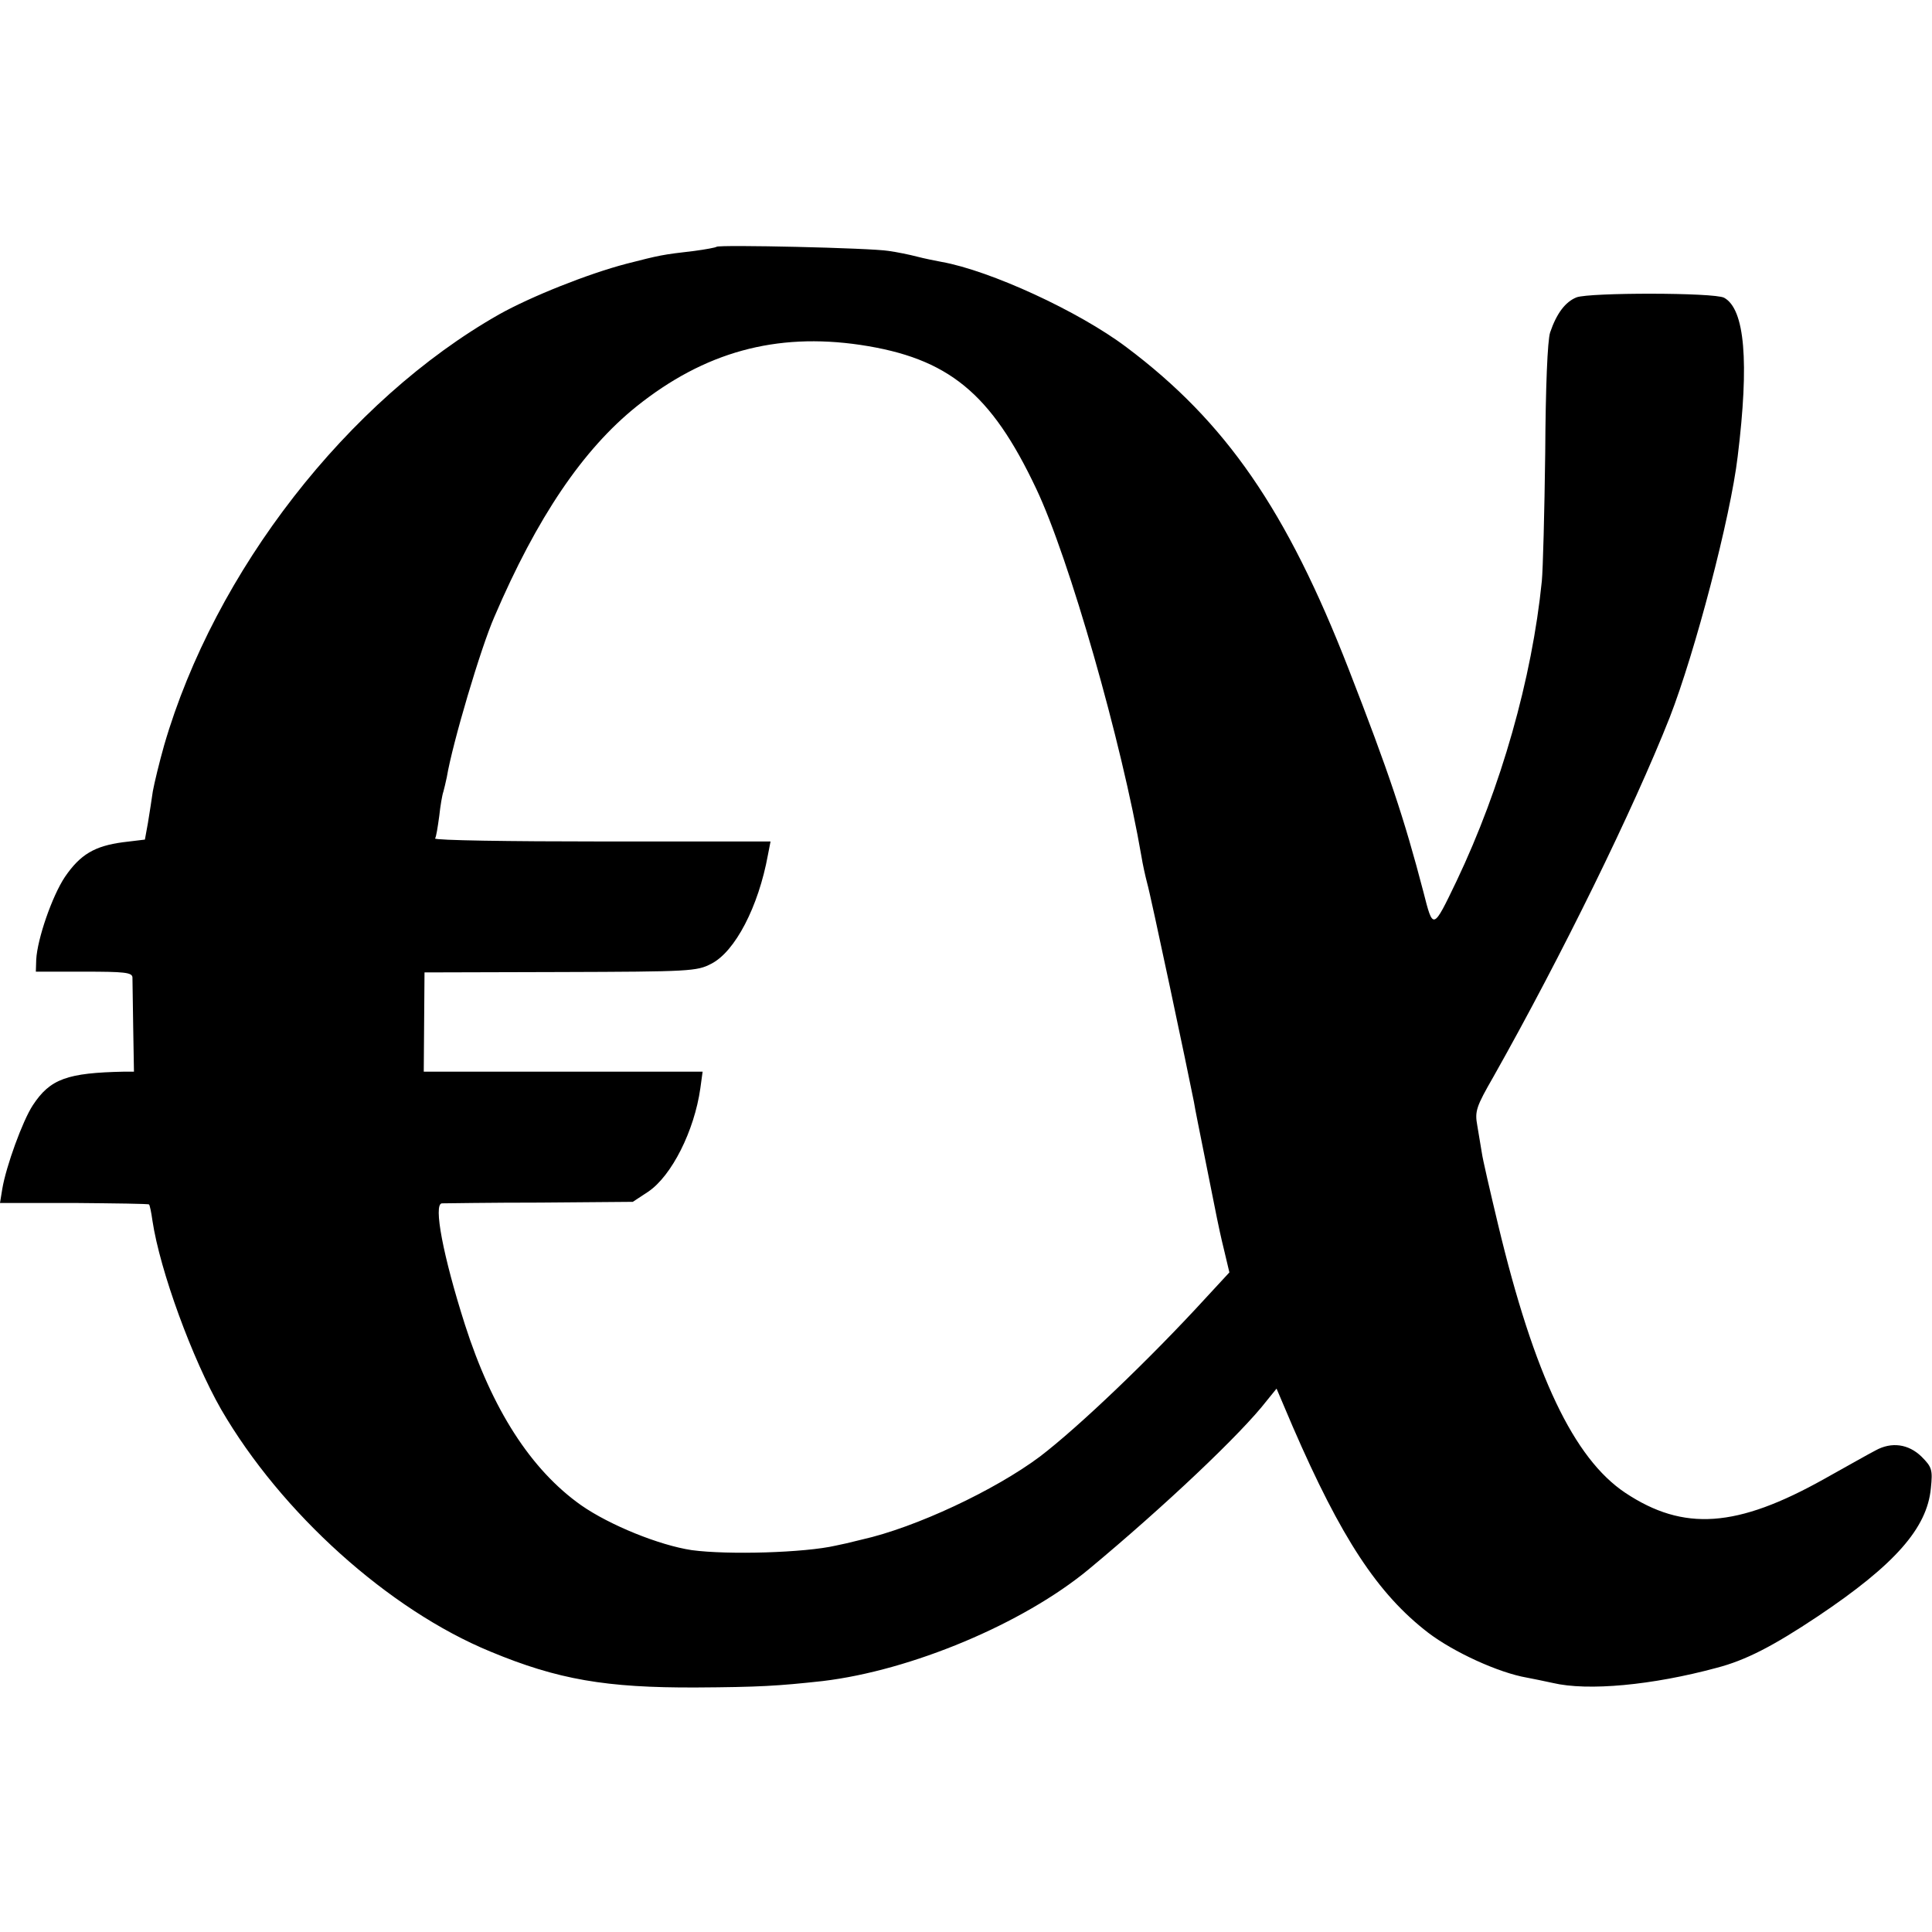
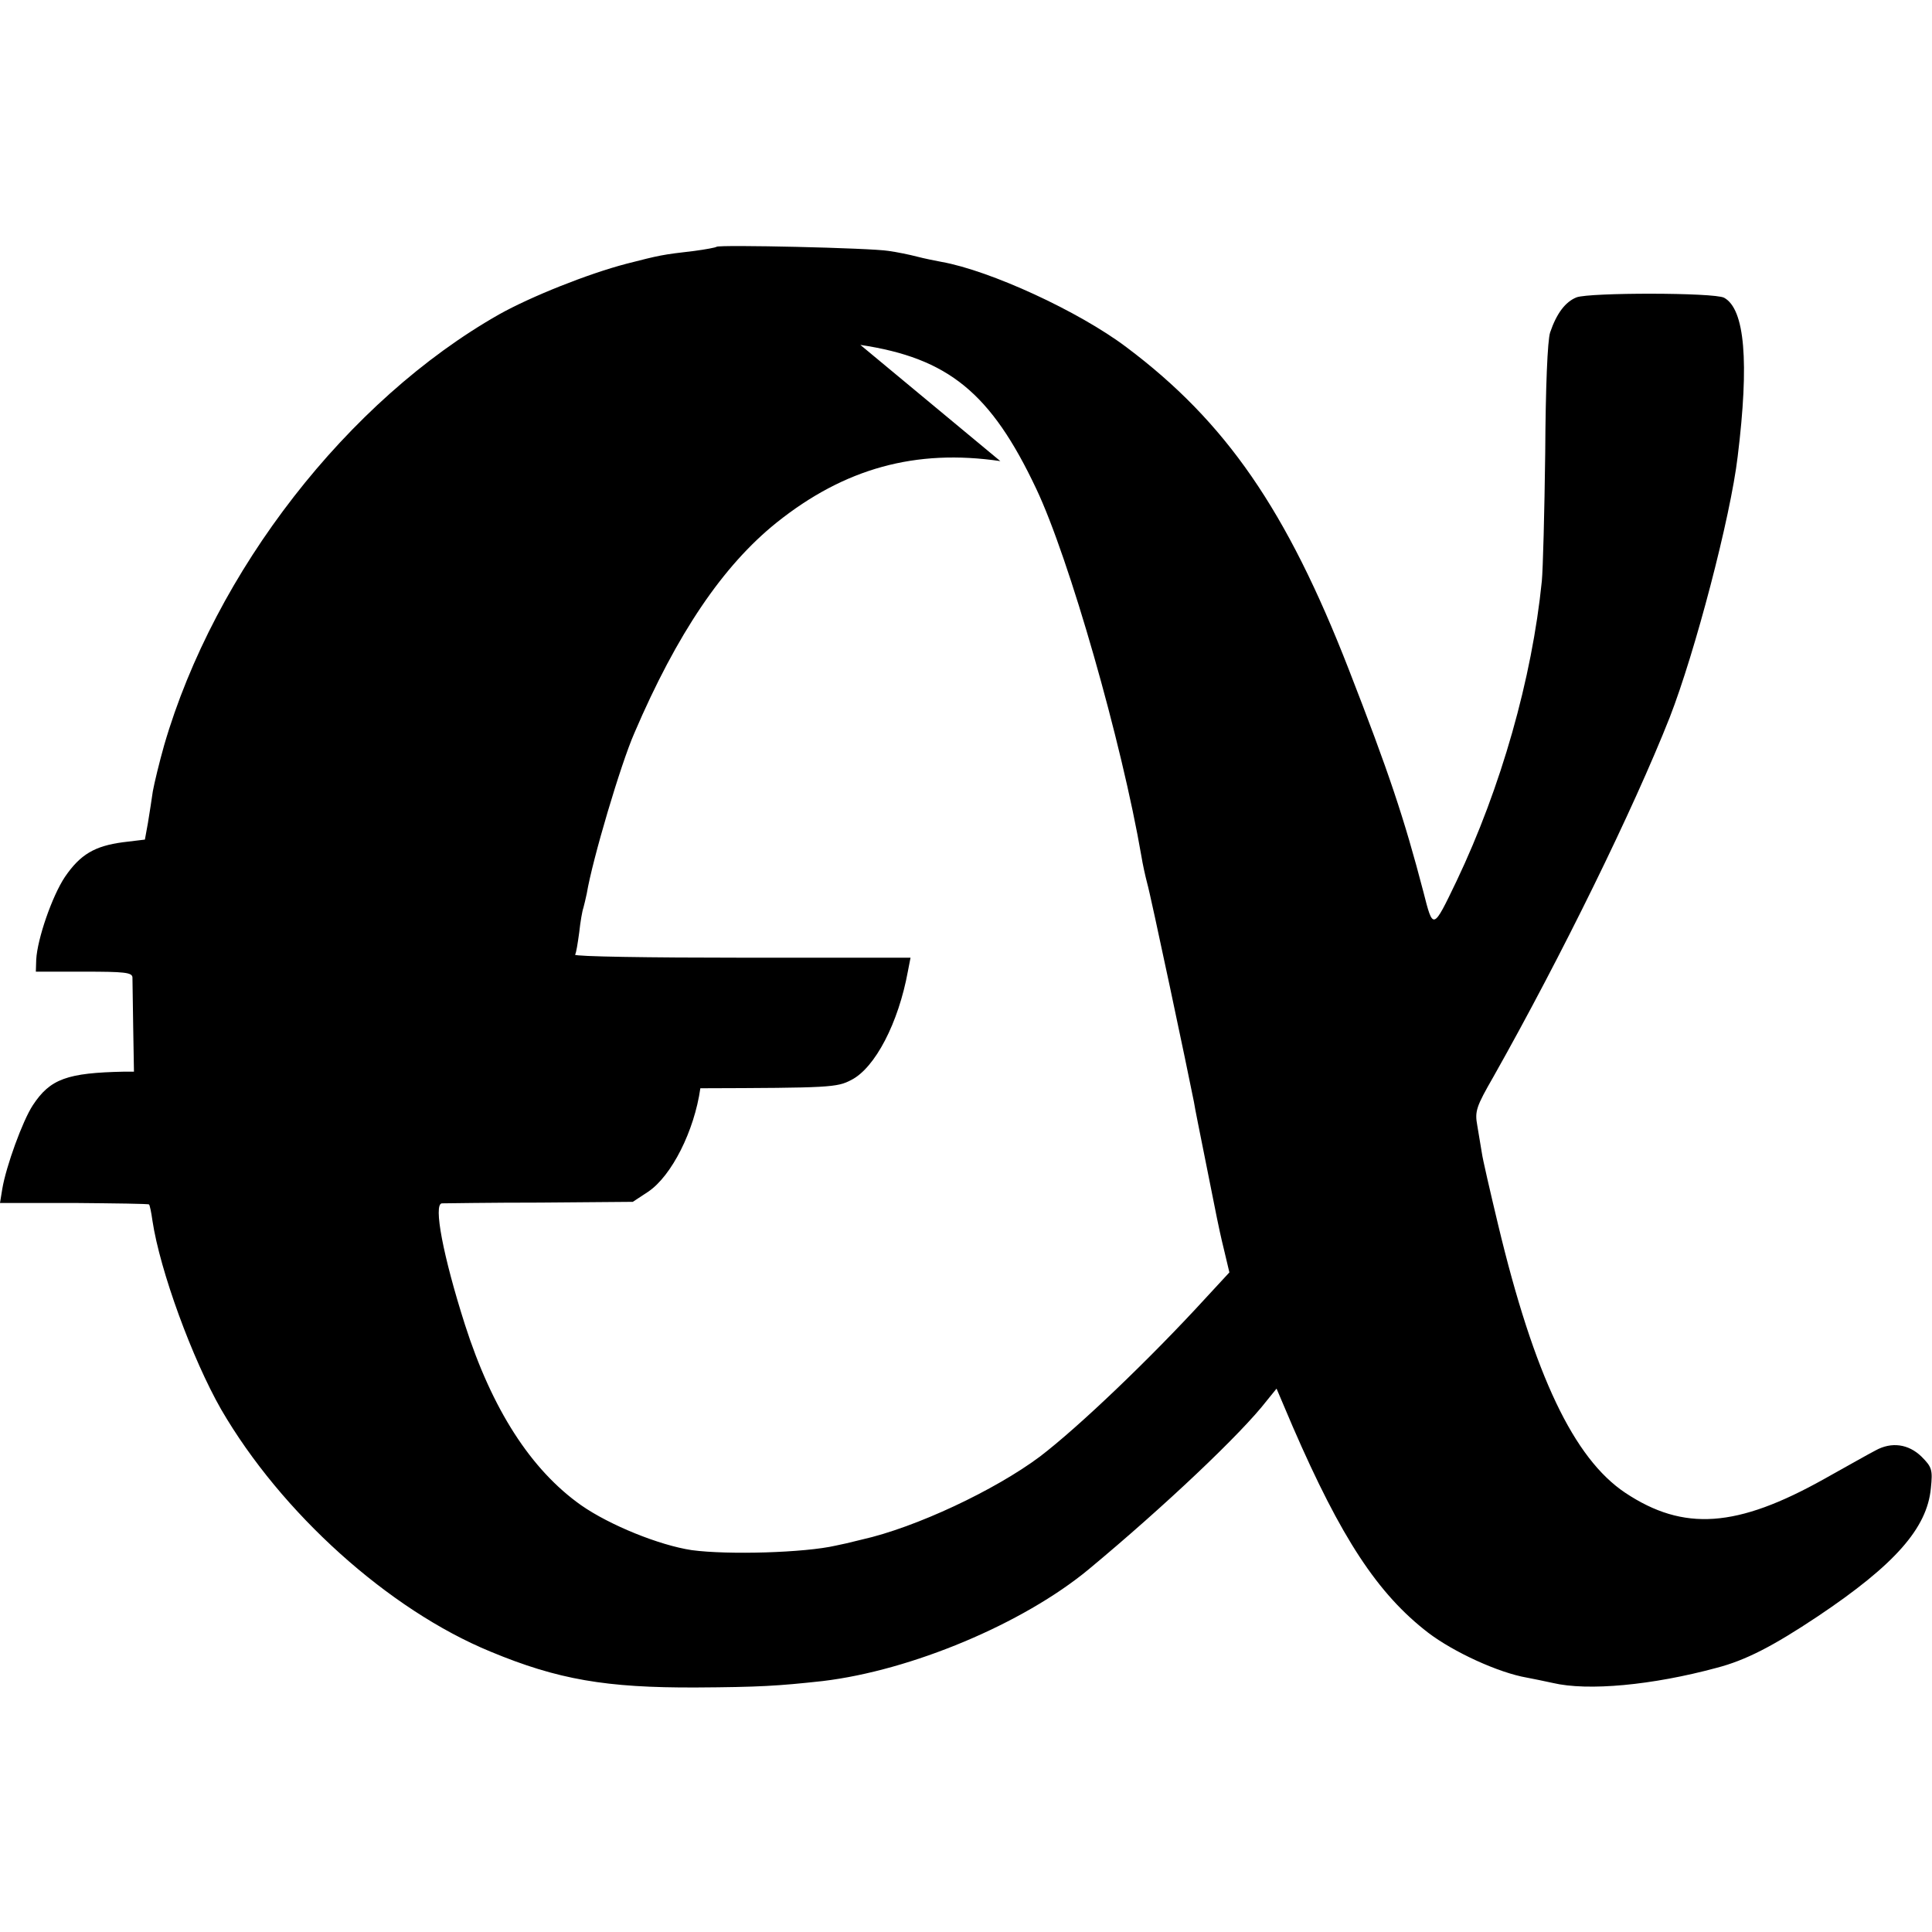
<svg xmlns="http://www.w3.org/2000/svg" version="1.0" width="512pt" height="512pt" viewBox="0 0 512 512" preserveAspectRatio="xMidYMid meet">
  <g transform="translate(0,512) scale(0.1,-0.1)" fill="#000000" stroke="none">
-     <path d="M1899 4466 c-2 -2 -29 -7 -59 -11 -86 -10 -90 -11 -180 -34 -103 -27 -253 -87 -337 -134 -402 -228 -754 -681 -888 -1142 -13 -46 -26 -100 -30 -122 -3 -22 -9 -59 -13 -84 l-8 -44 -58 -7 c-75 -10 -113 -32 -154 -92 -34 -51 -73 -164 -76 -219 l-1 -32 128 0 c106 0 127 -2 128 -15 0 -8 1 -68 2 -133 l2 -117 -25 0 c-152 -3 -197 -19 -243 -89 -27 -41 -71 -162 -81 -222 l-6 -37 196 0 c108 -1 198 -2 199 -4 2 -2 6 -21 9 -43 20 -133 106 -367 182 -500 159 -274 444 -531 714 -642 178 -74 306 -96 545 -95 167 1 216 4 335 17 235 28 531 152 705 296 201 167 405 360 472 447 l26 32 43 -101 c128 -295 225 -443 359 -546 67 -51 186 -106 262 -119 15 -3 46 -9 68 -14 93 -22 264 -6 434 40 77 20 149 57 269 137 203 136 289 233 299 339 5 49 3 56 -25 84 -34 33 -79 40 -122 16 -14 -7 -74 -41 -135 -75 -232 -130 -373 -140 -528 -37 -136 91 -241 310 -337 711 -21 88 -41 174 -43 190 -3 17 -8 49 -12 72 -7 38 -3 50 43 130 181 321 371 709 467 952 67 172 161 530 180 691 31 252 19 391 -36 421 -27 14 -356 14 -391 1 -30 -12 -53 -43 -70 -93 -7 -21 -12 -145 -13 -319 -2 -157 -6 -310 -9 -340 -26 -258 -108 -547 -226 -795 -63 -131 -62 -130 -88 -28 -51 195 -91 315 -198 590 -164 421 -325 655 -589 853 -126 95 -361 203 -490 226 -16 3 -46 9 -65 14 -19 5 -53 12 -75 15 -47 8 -449 17 -456 11z m381 -260 c233 -35 346 -127 466 -381 87 -183 227 -672 279 -975 3 -19 10 -51 15 -70 9 -30 110 -508 124 -580 2 -14 16 -83 30 -153 14 -71 28 -141 31 -155 3 -15 11 -53 19 -85 l14 -59 -61 -66 c-150 -164 -340 -345 -441 -422 -119 -89 -329 -188 -472 -220 -27 -7 -58 -14 -69 -16 -82 -19 -286 -25 -382 -12 -86 13 -217 66 -293 119 -133 94 -236 254 -308 479 -58 182 -84 319 -61 321 8 0 125 2 260 2 l246 2 41 27 c62 42 122 161 138 274 l6 44 -370 0 -369 0 1 132 1 131 360 1 c344 1 362 2 400 22 63 32 125 151 150 288 l7 36 -446 0 c-246 0 -445 3 -443 8 3 4 7 30 11 59 3 28 8 57 11 65 2 7 6 24 9 38 15 90 90 343 126 425 113 264 235 444 377 558 180 144 369 196 593 163z" />
+     <path d="M1899 4466 c-2 -2 -29 -7 -59 -11 -86 -10 -90 -11 -180 -34 -103 -27 -253 -87 -337 -134 -402 -228 -754 -681 -888 -1142 -13 -46 -26 -100 -30 -122 -3 -22 -9 -59 -13 -84 l-8 -44 -58 -7 c-75 -10 -113 -32 -154 -92 -34 -51 -73 -164 -76 -219 l-1 -32 128 0 c106 0 127 -2 128 -15 0 -8 1 -68 2 -133 l2 -117 -25 0 c-152 -3 -197 -19 -243 -89 -27 -41 -71 -162 -81 -222 l-6 -37 196 0 c108 -1 198 -2 199 -4 2 -2 6 -21 9 -43 20 -133 106 -367 182 -500 159 -274 444 -531 714 -642 178 -74 306 -96 545 -95 167 1 216 4 335 17 235 28 531 152 705 296 201 167 405 360 472 447 l26 32 43 -101 c128 -295 225 -443 359 -546 67 -51 186 -106 262 -119 15 -3 46 -9 68 -14 93 -22 264 -6 434 40 77 20 149 57 269 137 203 136 289 233 299 339 5 49 3 56 -25 84 -34 33 -79 40 -122 16 -14 -7 -74 -41 -135 -75 -232 -130 -373 -140 -528 -37 -136 91 -241 310 -337 711 -21 88 -41 174 -43 190 -3 17 -8 49 -12 72 -7 38 -3 50 43 130 181 321 371 709 467 952 67 172 161 530 180 691 31 252 19 391 -36 421 -27 14 -356 14 -391 1 -30 -12 -53 -43 -70 -93 -7 -21 -12 -145 -13 -319 -2 -157 -6 -310 -9 -340 -26 -258 -108 -547 -226 -795 -63 -131 -62 -130 -88 -28 -51 195 -91 315 -198 590 -164 421 -325 655 -589 853 -126 95 -361 203 -490 226 -16 3 -46 9 -65 14 -19 5 -53 12 -75 15 -47 8 -449 17 -456 11z m381 -260 c233 -35 346 -127 466 -381 87 -183 227 -672 279 -975 3 -19 10 -51 15 -70 9 -30 110 -508 124 -580 2 -14 16 -83 30 -153 14 -71 28 -141 31 -155 3 -15 11 -53 19 -85 l14 -59 -61 -66 c-150 -164 -340 -345 -441 -422 -119 -89 -329 -188 -472 -220 -27 -7 -58 -14 -69 -16 -82 -19 -286 -25 -382 -12 -86 13 -217 66 -293 119 -133 94 -236 254 -308 479 -58 182 -84 319 -61 321 8 0 125 2 260 2 l246 2 41 27 c62 42 122 161 138 274 c344 1 362 2 400 22 63 32 125 151 150 288 l7 36 -446 0 c-246 0 -445 3 -443 8 3 4 7 30 11 59 3 28 8 57 11 65 2 7 6 24 9 38 15 90 90 343 126 425 113 264 235 444 377 558 180 144 369 196 593 163z" />
  </g>
</svg>